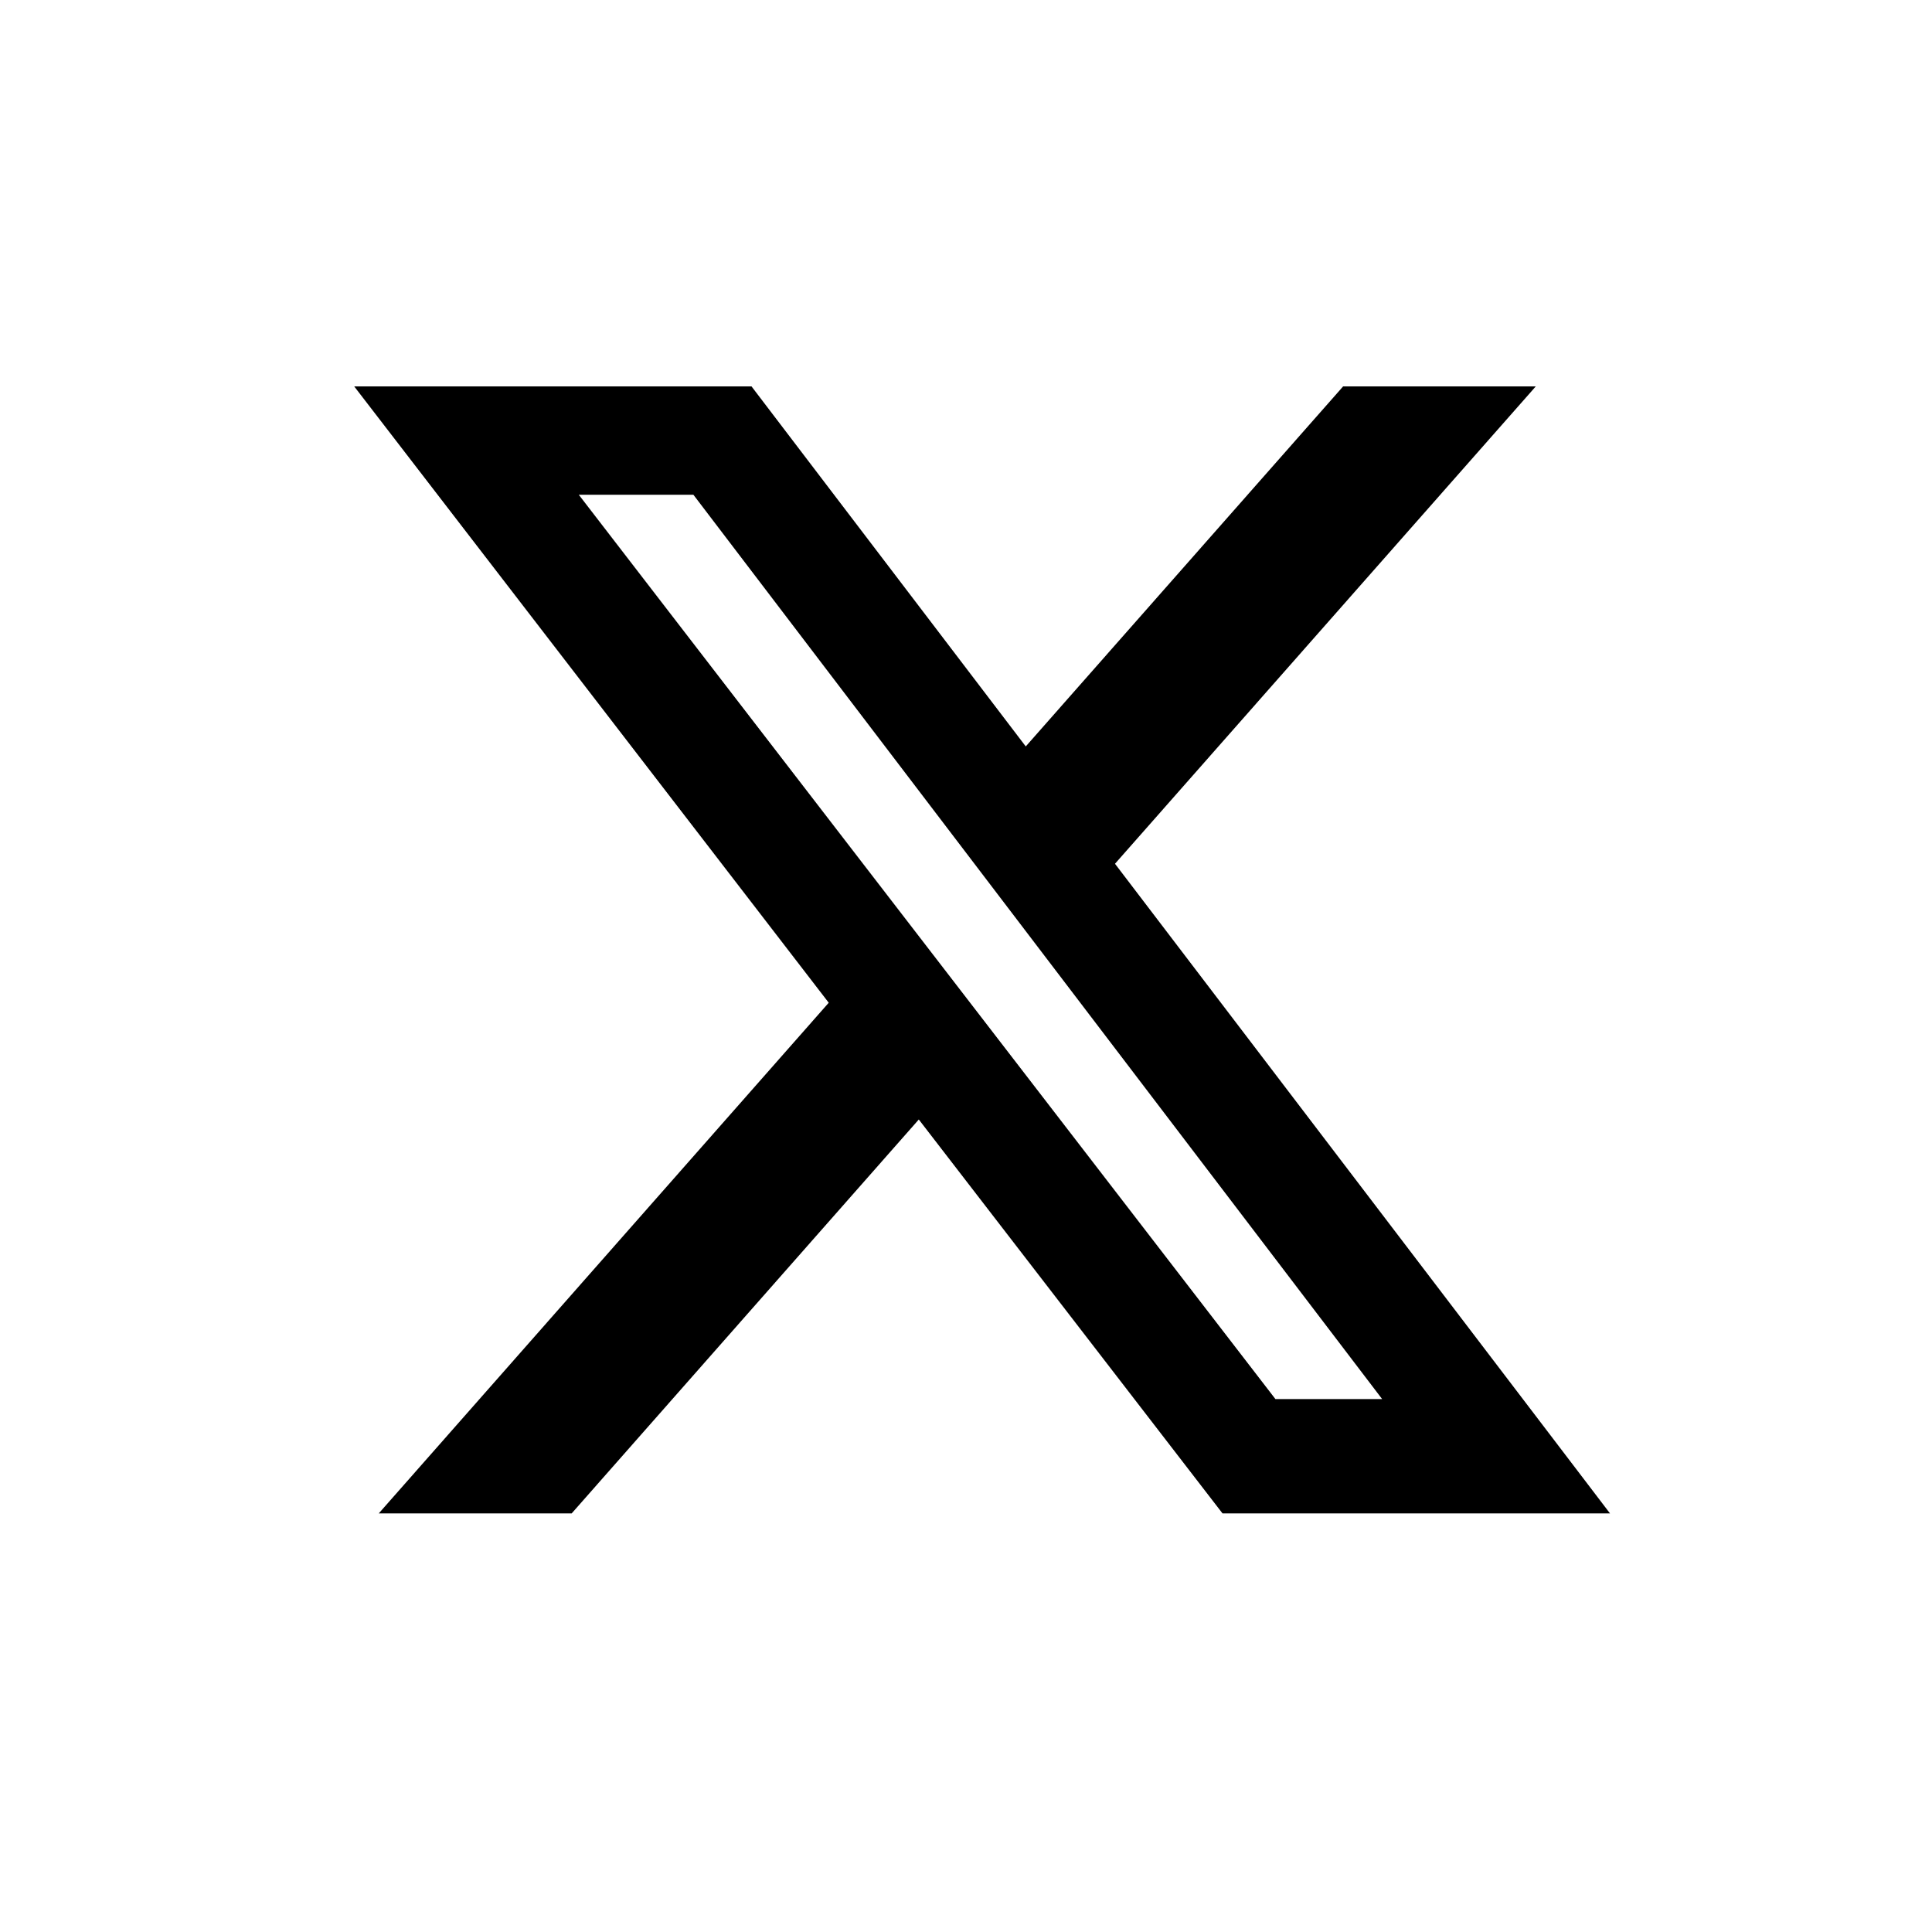
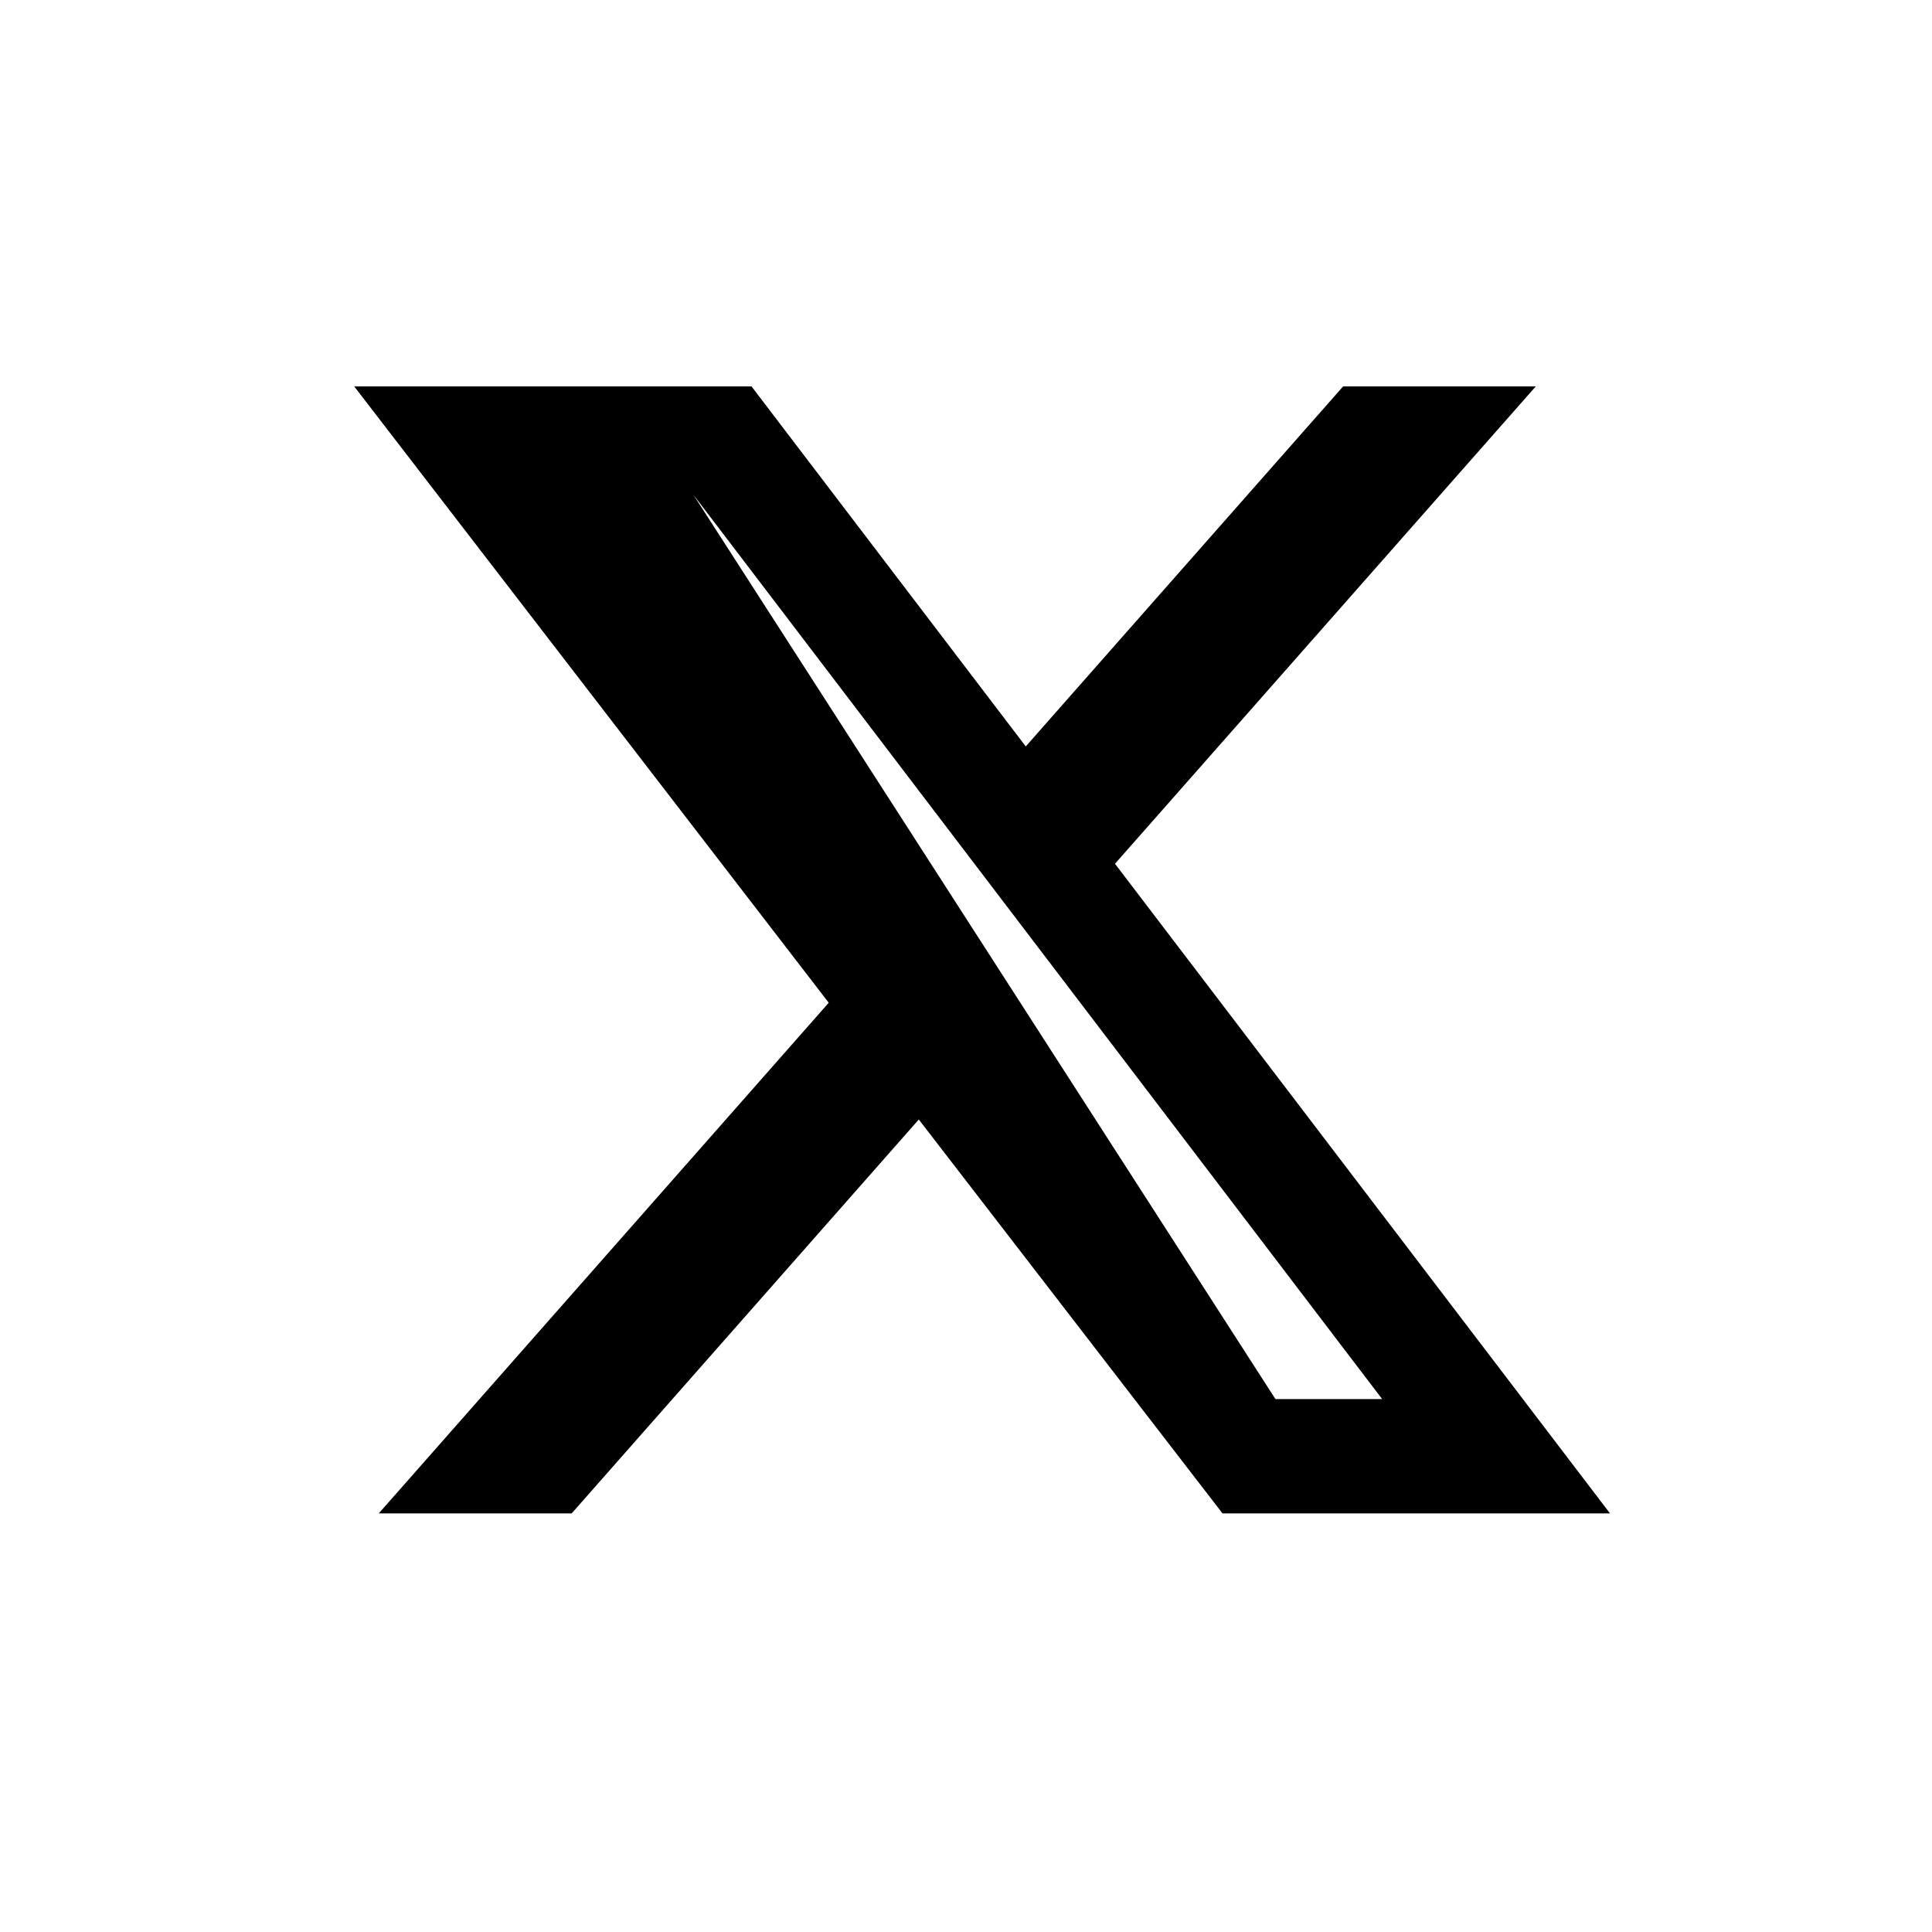
<svg xmlns="http://www.w3.org/2000/svg" width="60" height="60" viewBox="0 0 60 60" fill="none">
-   <path d="M41.712 12H47.695L34.627 26.825L50 47H37.966L28.534 34.767L17.754 47H11.763L25.737 31.141L11 12H23.339L31.856 23.181L41.712 12ZM39.61 43.45H42.924L21.534 15.365H17.975L39.61 43.45Z" fill="black" />
+   <path d="M41.712 12H47.695L34.627 26.825L50 47H37.966L28.534 34.767L17.754 47H11.763L25.737 31.141L11 12H23.339L31.856 23.181L41.712 12ZM39.61 43.45H42.924L21.534 15.365L39.61 43.45Z" fill="black" />
</svg>